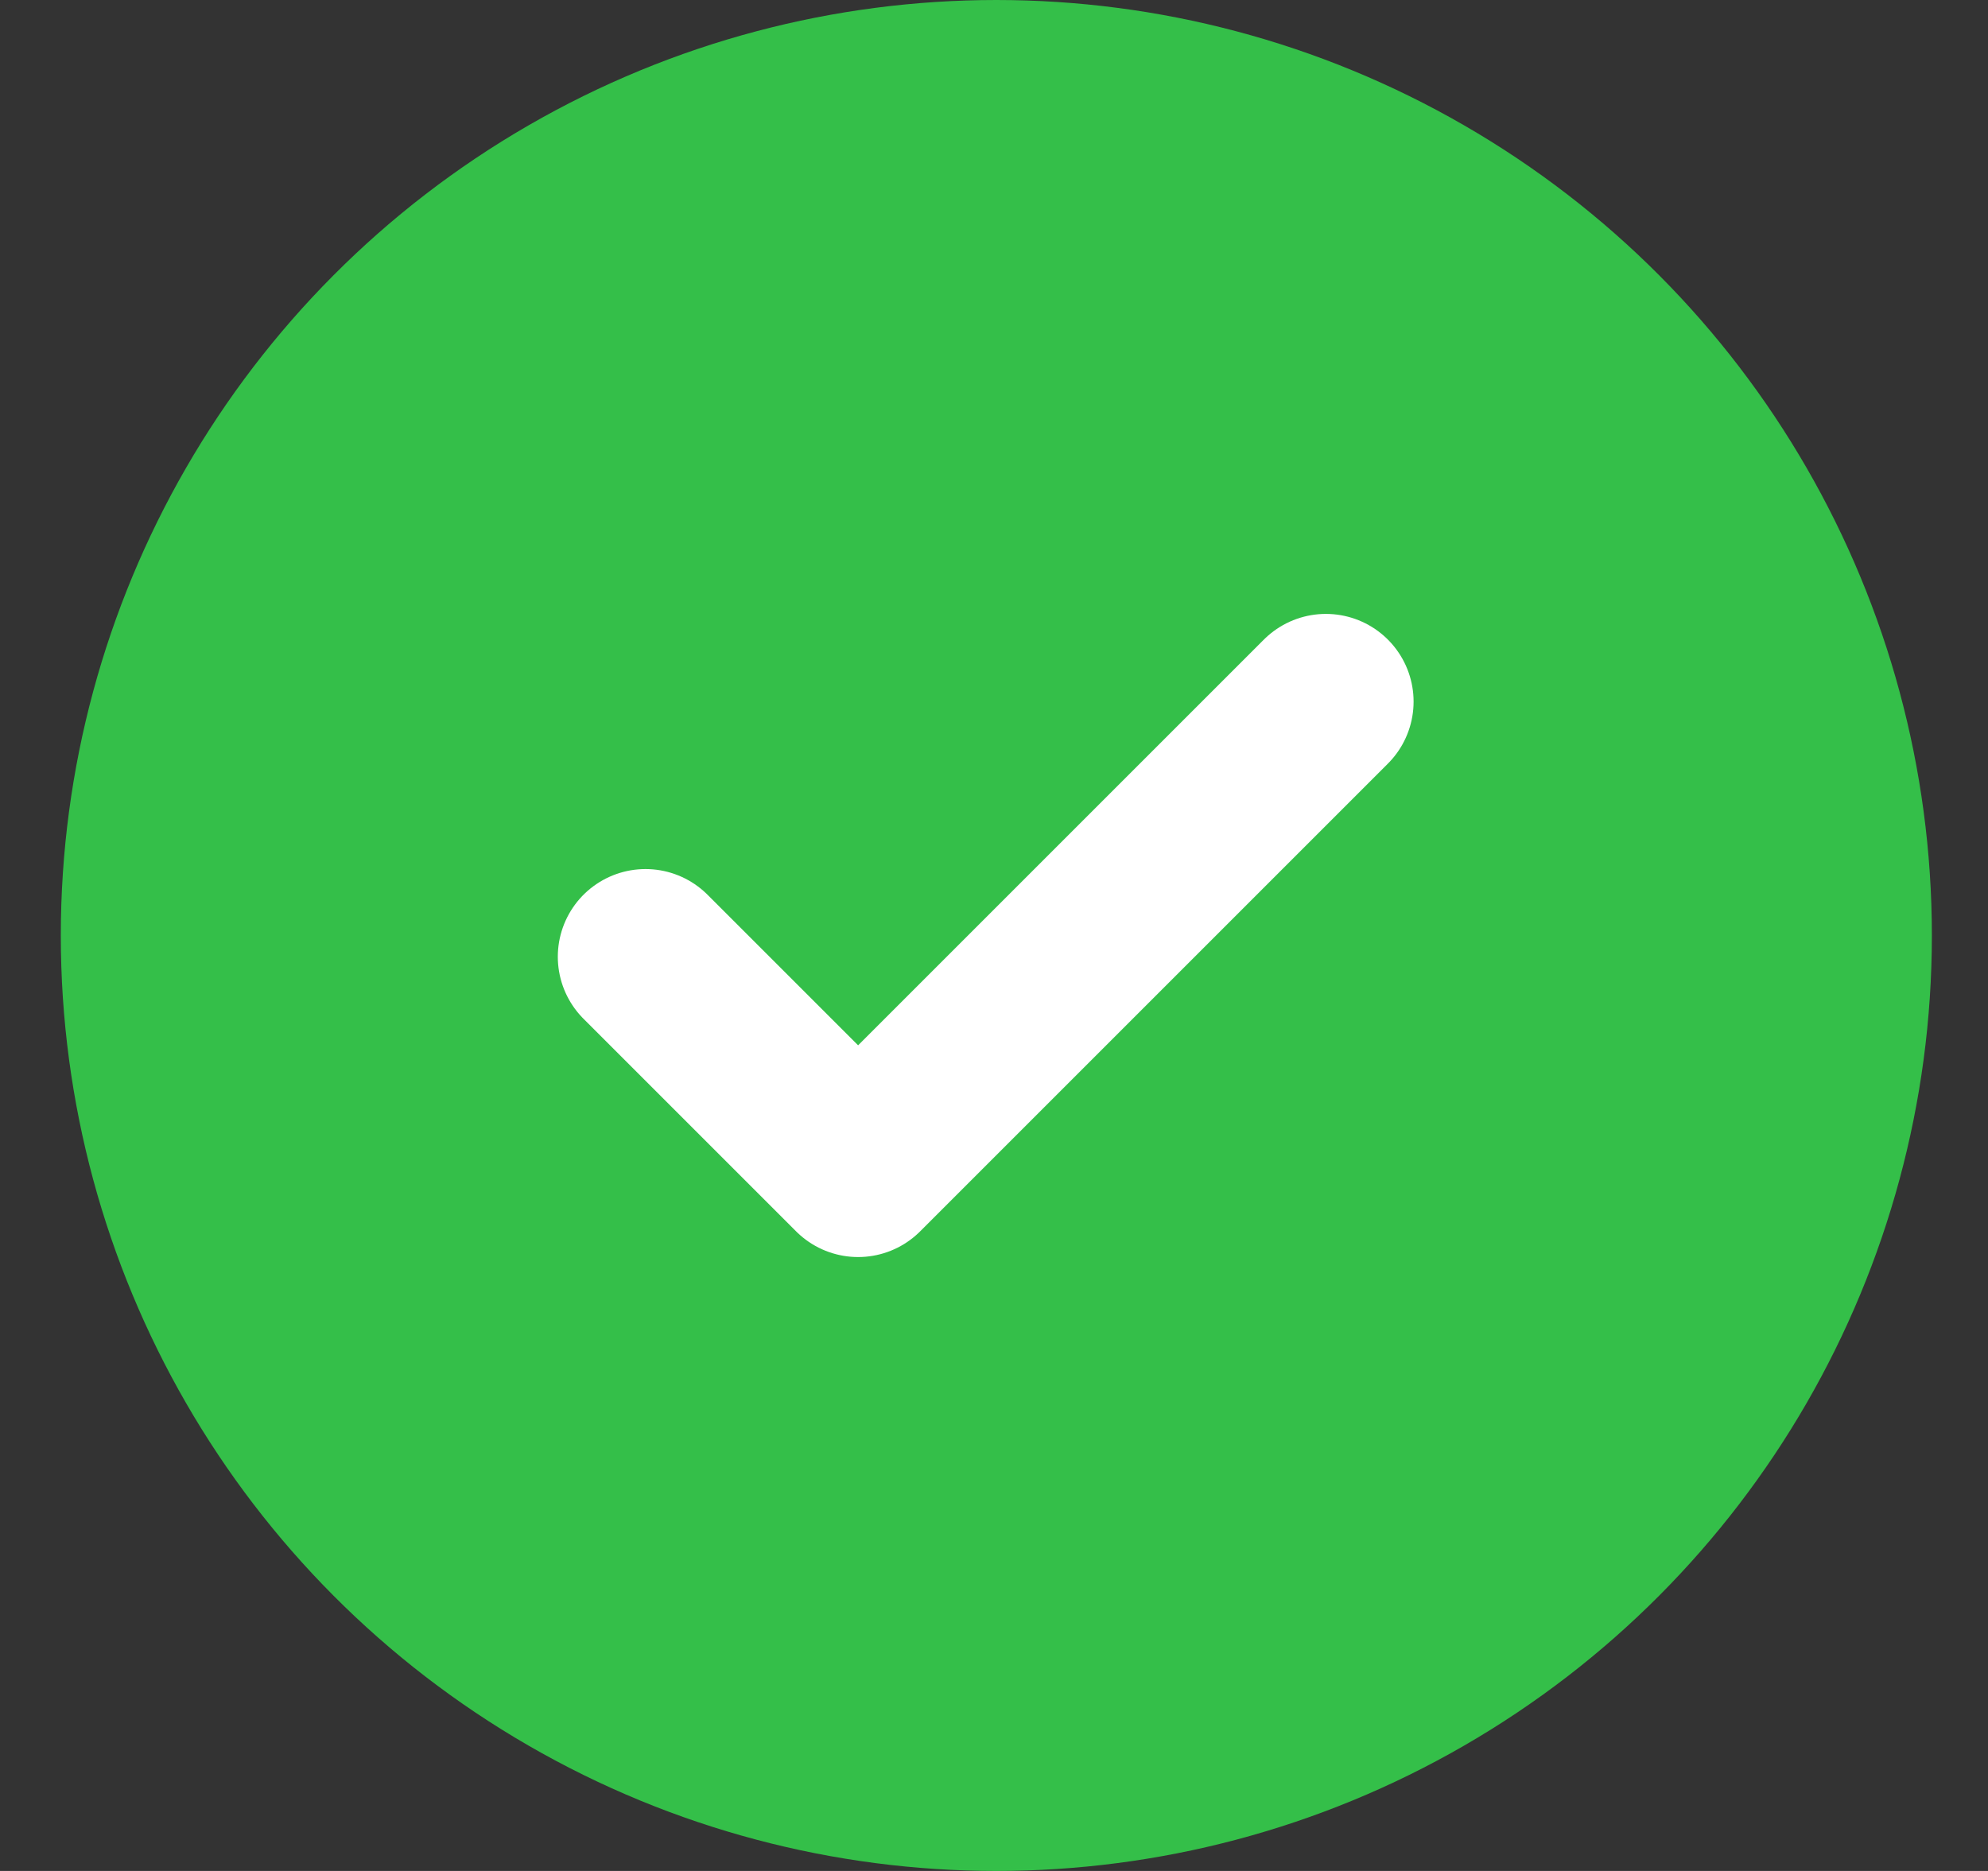
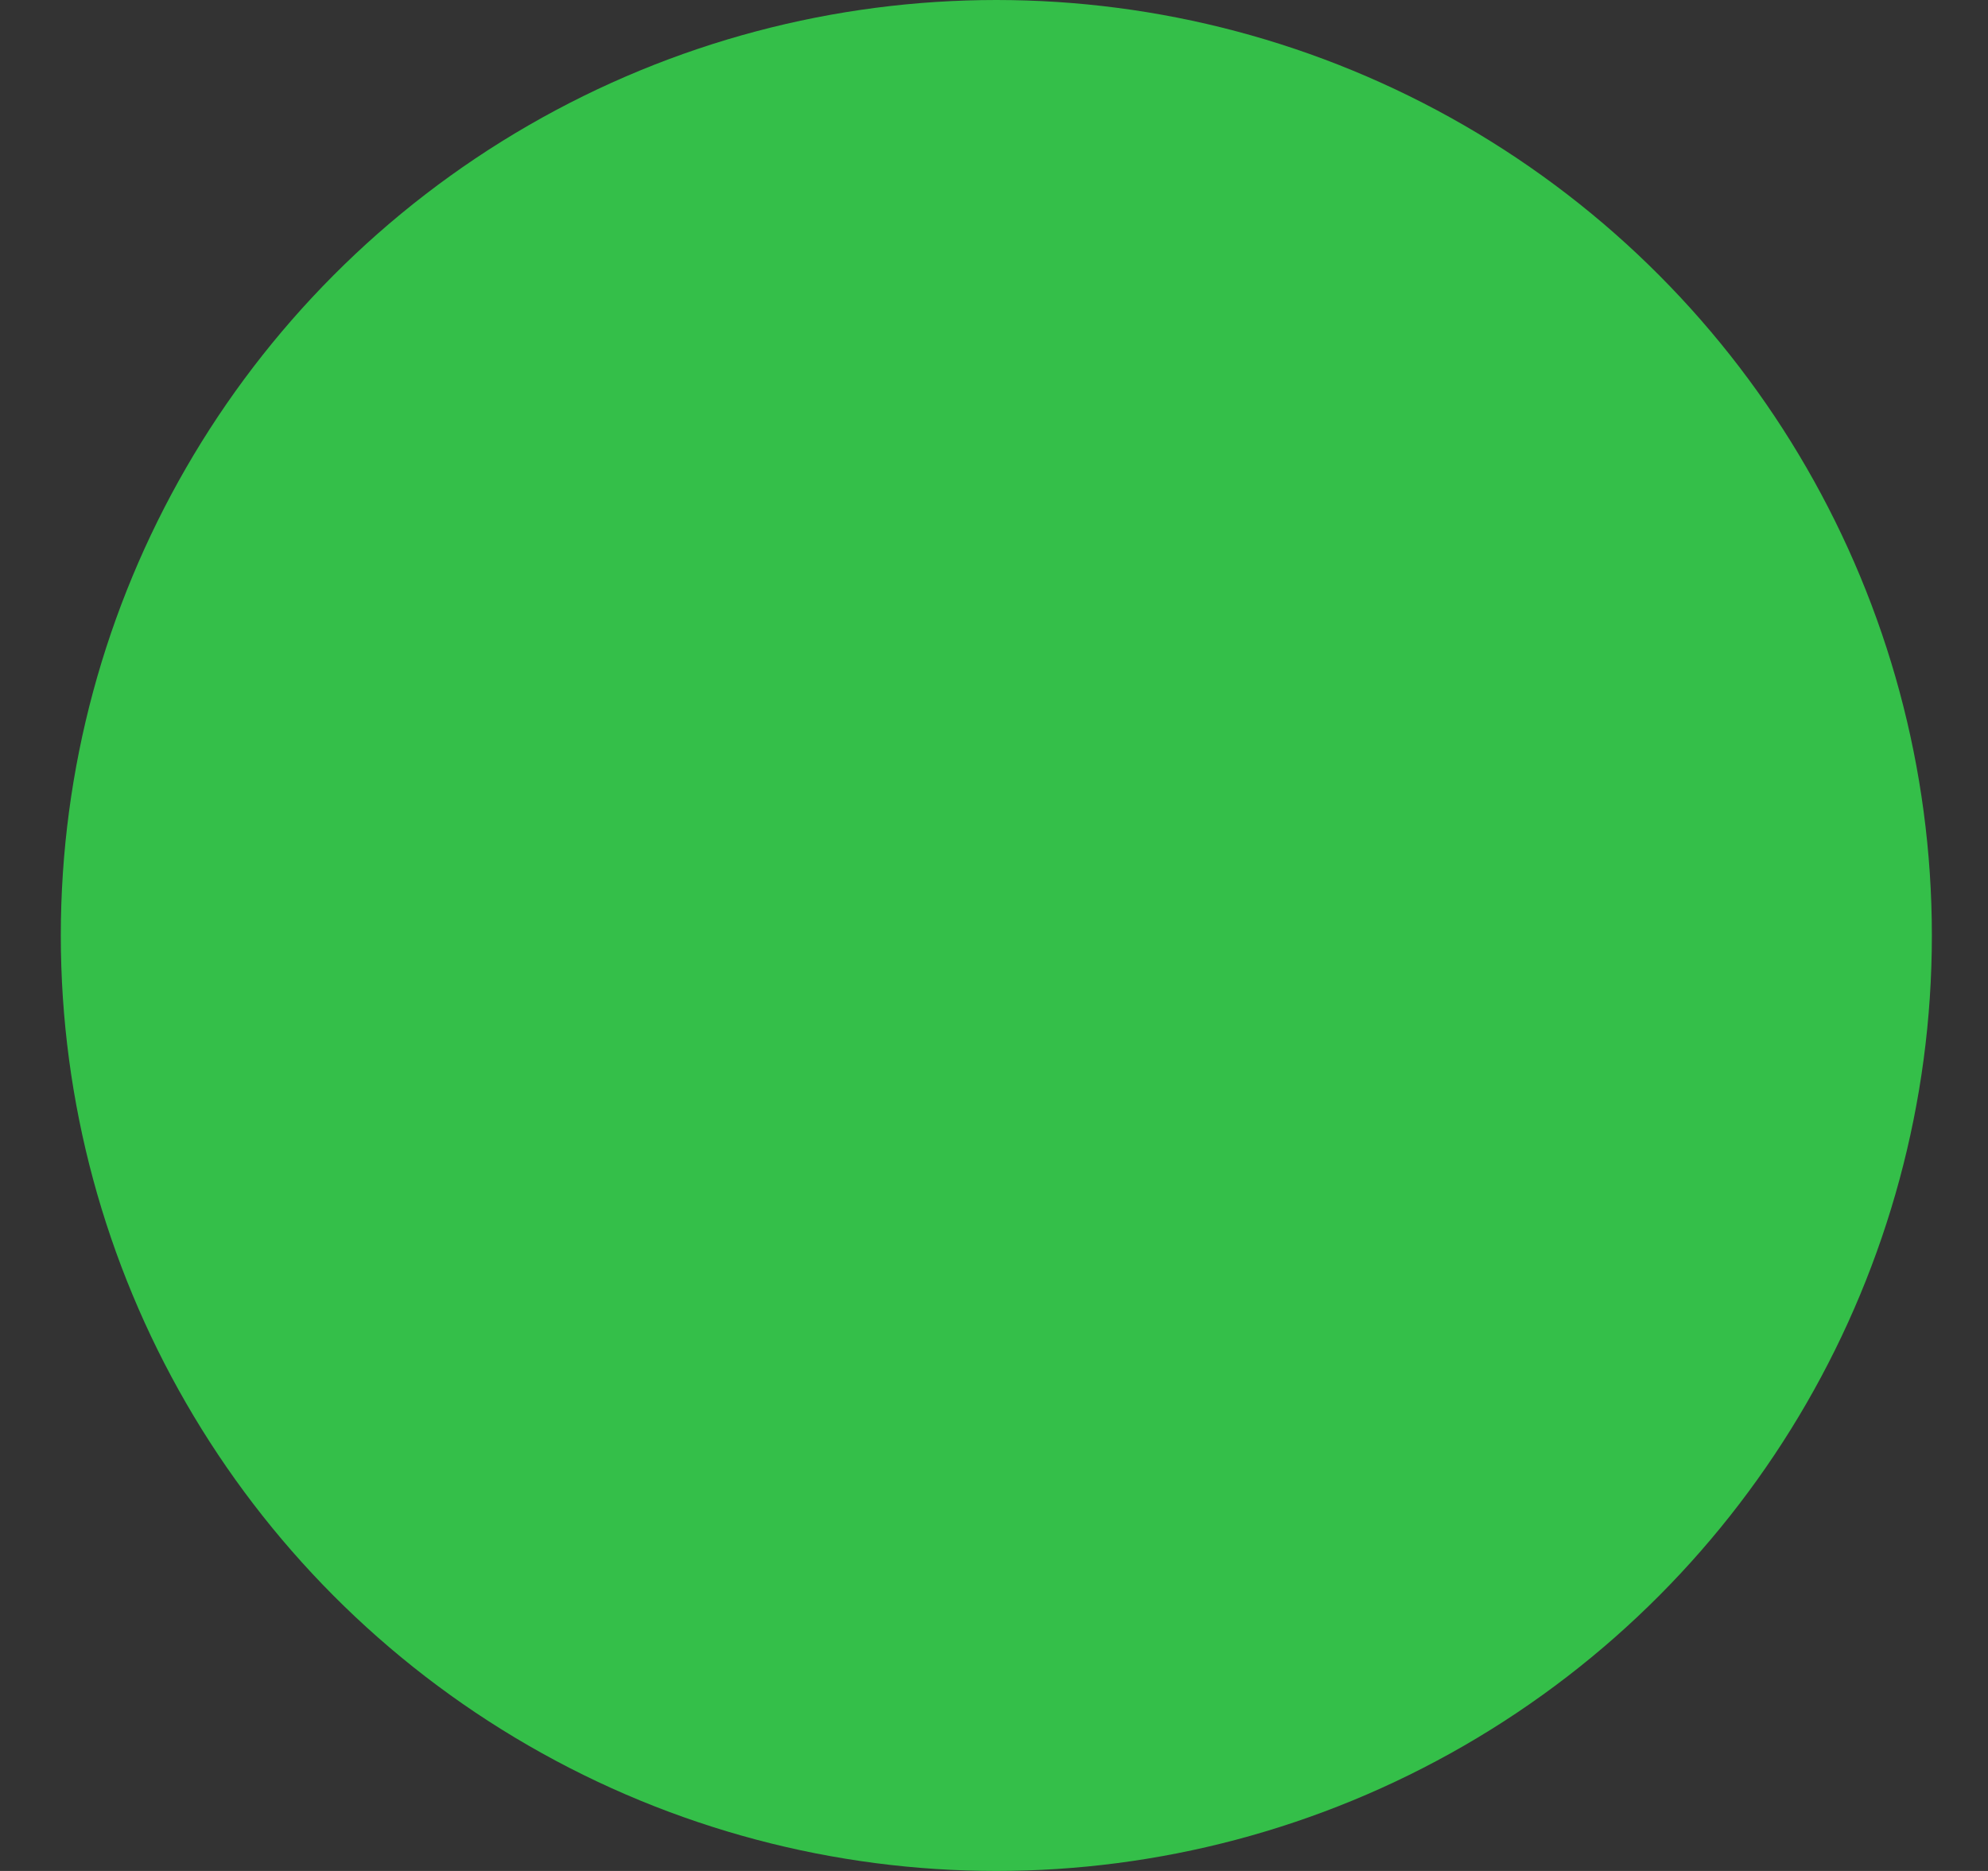
<svg xmlns="http://www.w3.org/2000/svg" width="17" height="16" fill="none">
  <rect width="100%" height="100%" fill="#333333" stroke="none" />
  <circle cx="8.52" cy="8" r="8" fill="#34BF49" />
-   <path stroke="#fff" stroke-linecap="round" stroke-linejoin="round" stroke-width="1.5" d="m11.338 6-4 4L5.52 8.182" />
</svg>